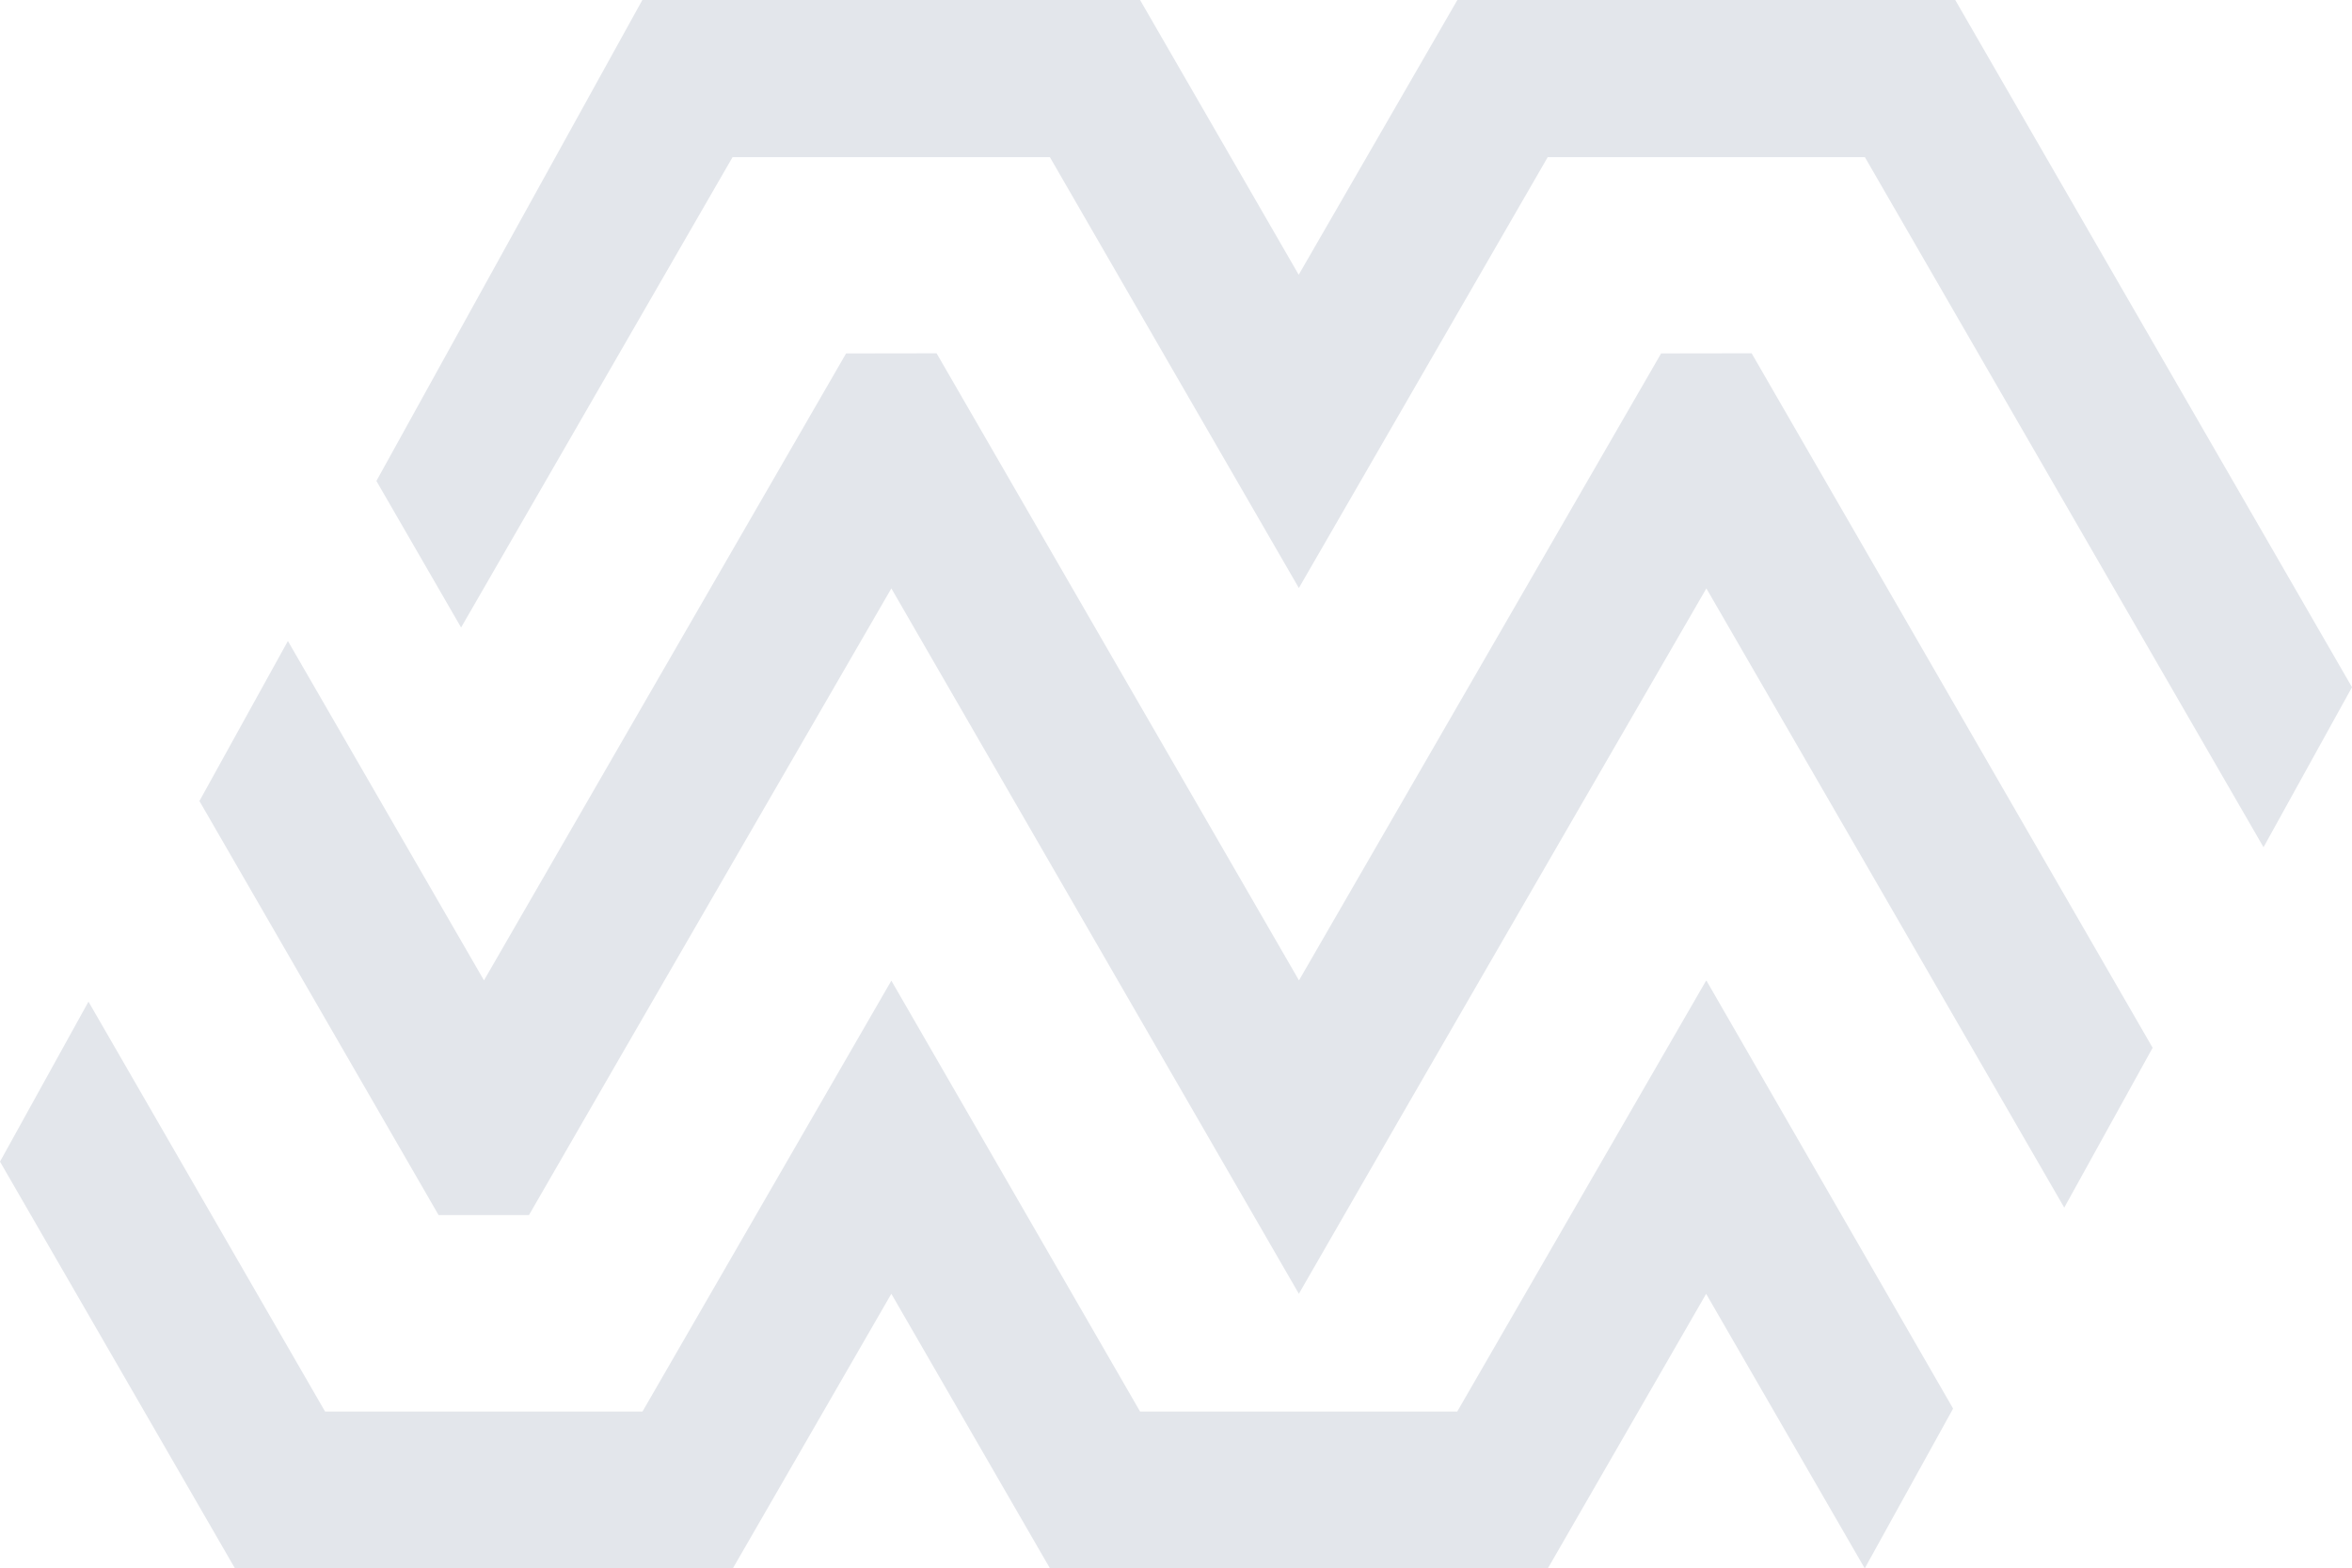
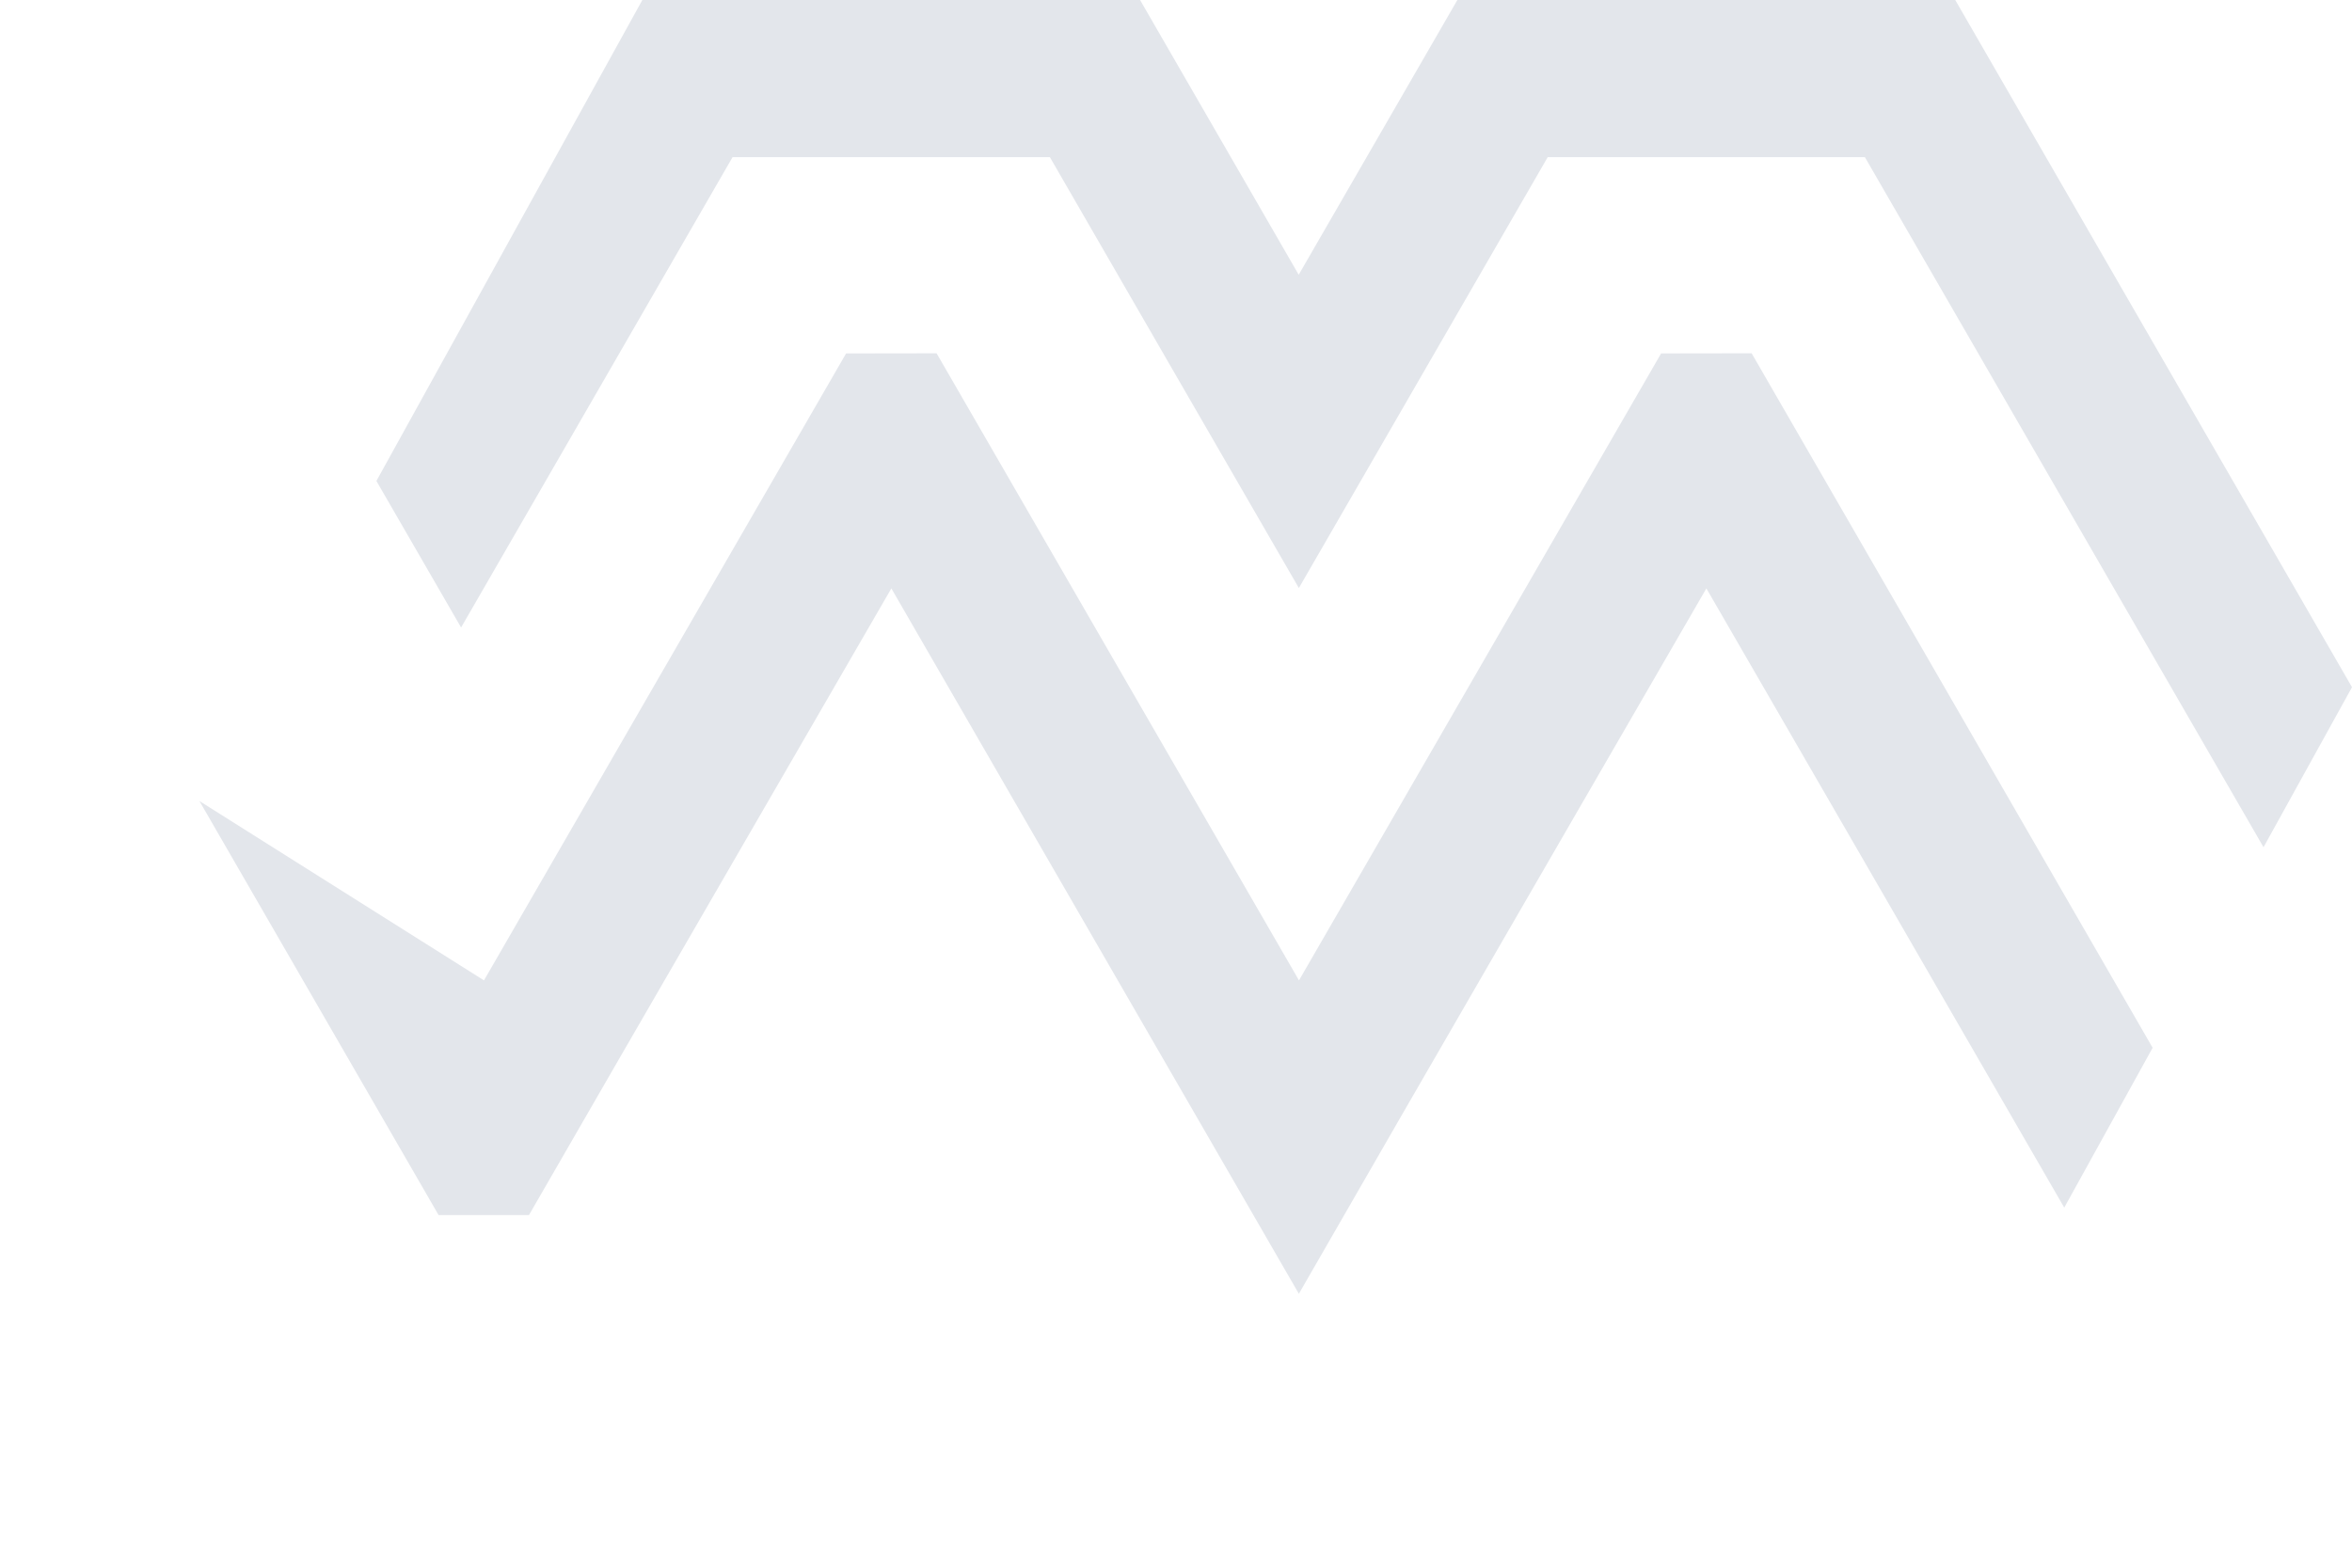
<svg xmlns="http://www.w3.org/2000/svg" width="1138" height="759" viewBox="0 0 1138 759" fill="none">
-   <path d="M803.715 171.04C749.284 265.393 683.113 379.863 628.505 474.444C570.339 373.964 511.571 271.893 453.163 170.974L409.379 171.04C387.85 208.228 234.169 474.444 234.169 474.444C217.923 446.316 179.833 380.472 139.299 310.211L96.491 387.647C143.68 469.396 190.95 551.27 212.214 588.033H255.932C314.15 486.952 372.932 385.732 431.275 284.754C464.067 341.369 621.711 614.634 628.447 626.116C693.804 512.343 760.012 398.336 825.619 284.754C847.191 321.891 957.448 512.901 998.774 584.416L1041.54 507.061C985.772 410.382 881.451 229.709 847.514 170.967L803.73 171.033L803.715 171.04Z" fill="#E3E6EB" />
+   <path d="M803.715 171.04C749.284 265.393 683.113 379.863 628.505 474.444C570.339 373.964 511.571 271.893 453.163 170.974L409.379 171.04C387.85 208.228 234.169 474.444 234.169 474.444L96.491 387.647C143.68 469.396 190.95 551.27 212.214 588.033H255.932C314.15 486.952 372.932 385.732 431.275 284.754C464.067 341.369 621.711 614.634 628.447 626.116C693.804 512.343 760.012 398.336 825.619 284.754C847.191 321.891 957.448 512.901 998.774 584.416L1041.54 507.061C985.772 410.382 881.451 229.709 847.514 170.967L803.73 171.033L803.715 171.04Z" fill="#E3E6EB" />
  <path d="M705.133 0.007L628.373 132.957L551.621 0.007H310.797L182.122 232.754L223.096 303.675L354.456 76.034H507.969C535.83 124.3 601.253 237.589 628.447 284.564C656.954 235.16 719.581 126.817 748.859 76.034H902.305L1095.19 410.008L1138 332.573L946.031 0L705.133 0.007Z" fill="#E3E6EB" />
-   <path d="M825.662 474.576L825.574 474.73L825.486 474.576L705.074 683.105H551.621C527.934 642.139 431.282 474.591 431.275 474.576C404.353 521.133 338.445 635.309 310.863 683.105H157.284L42.808 484.737L0 562.165L113.691 759H354.581L431.267 626.116L508.027 759H748.917L825.508 626.146L902.246 759L944.996 681.667C938.091 669.687 828.546 479.587 825.662 474.576Z" fill="#E3E6EB" />
</svg>